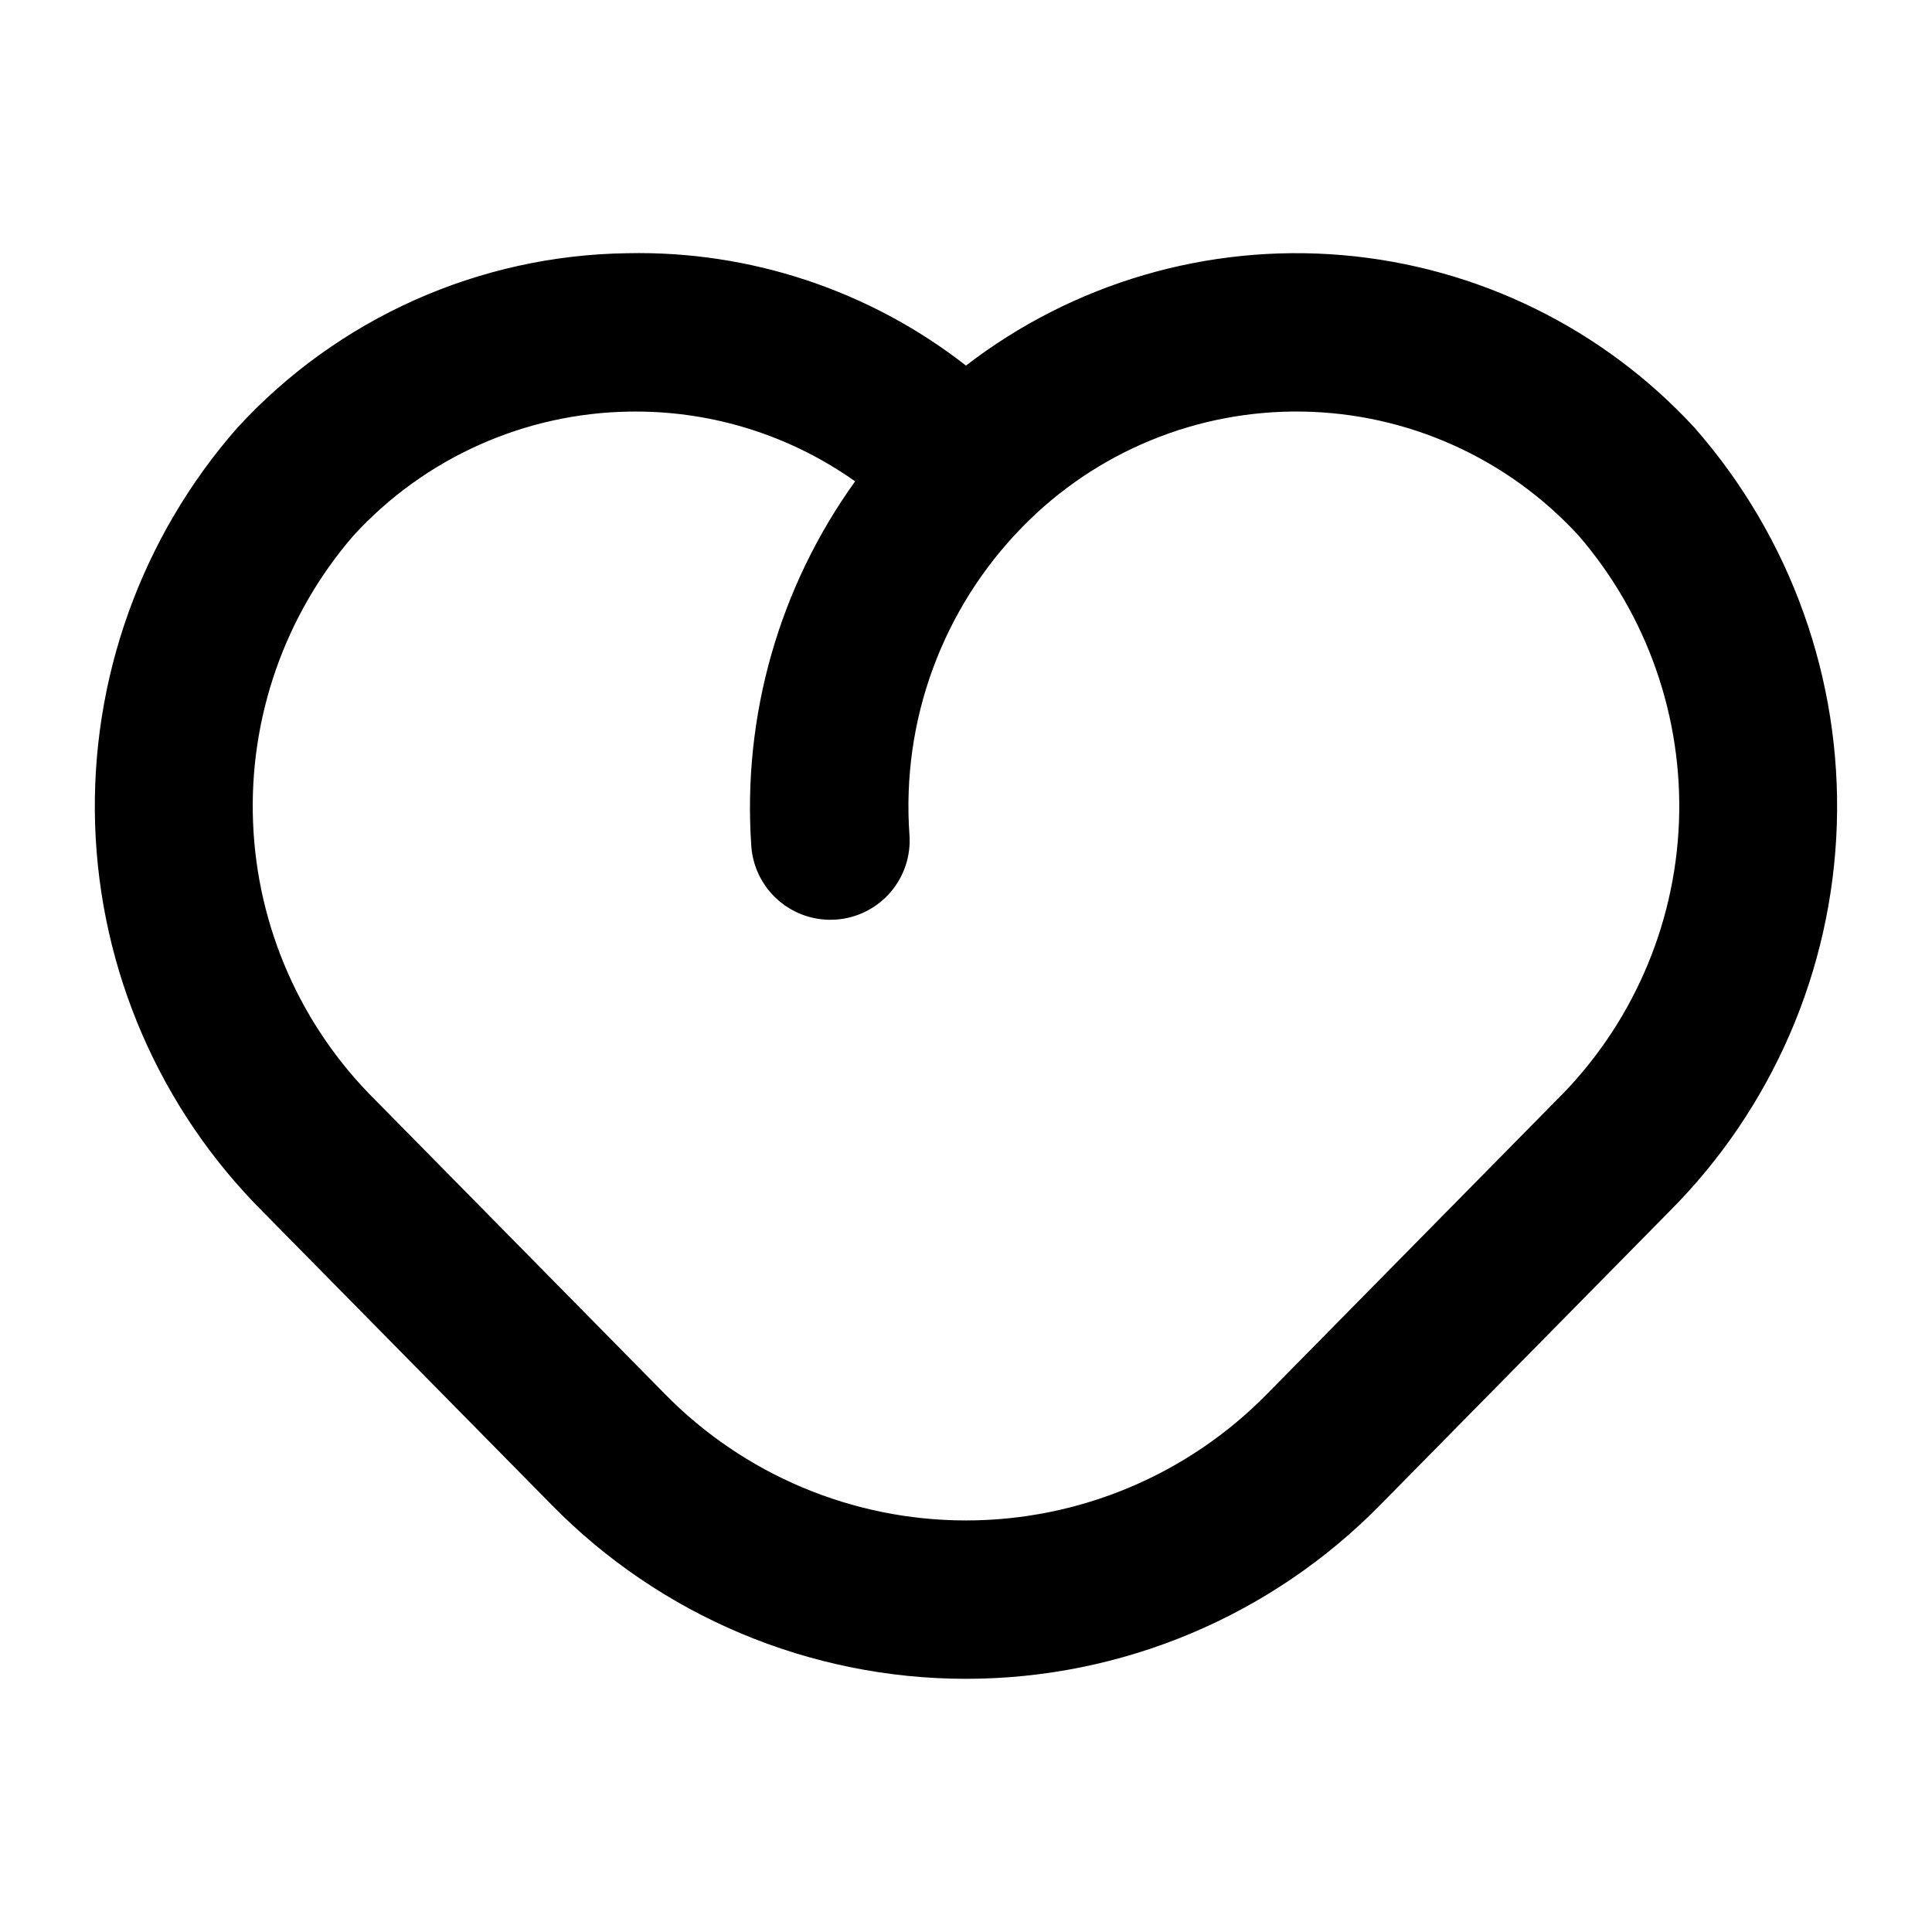
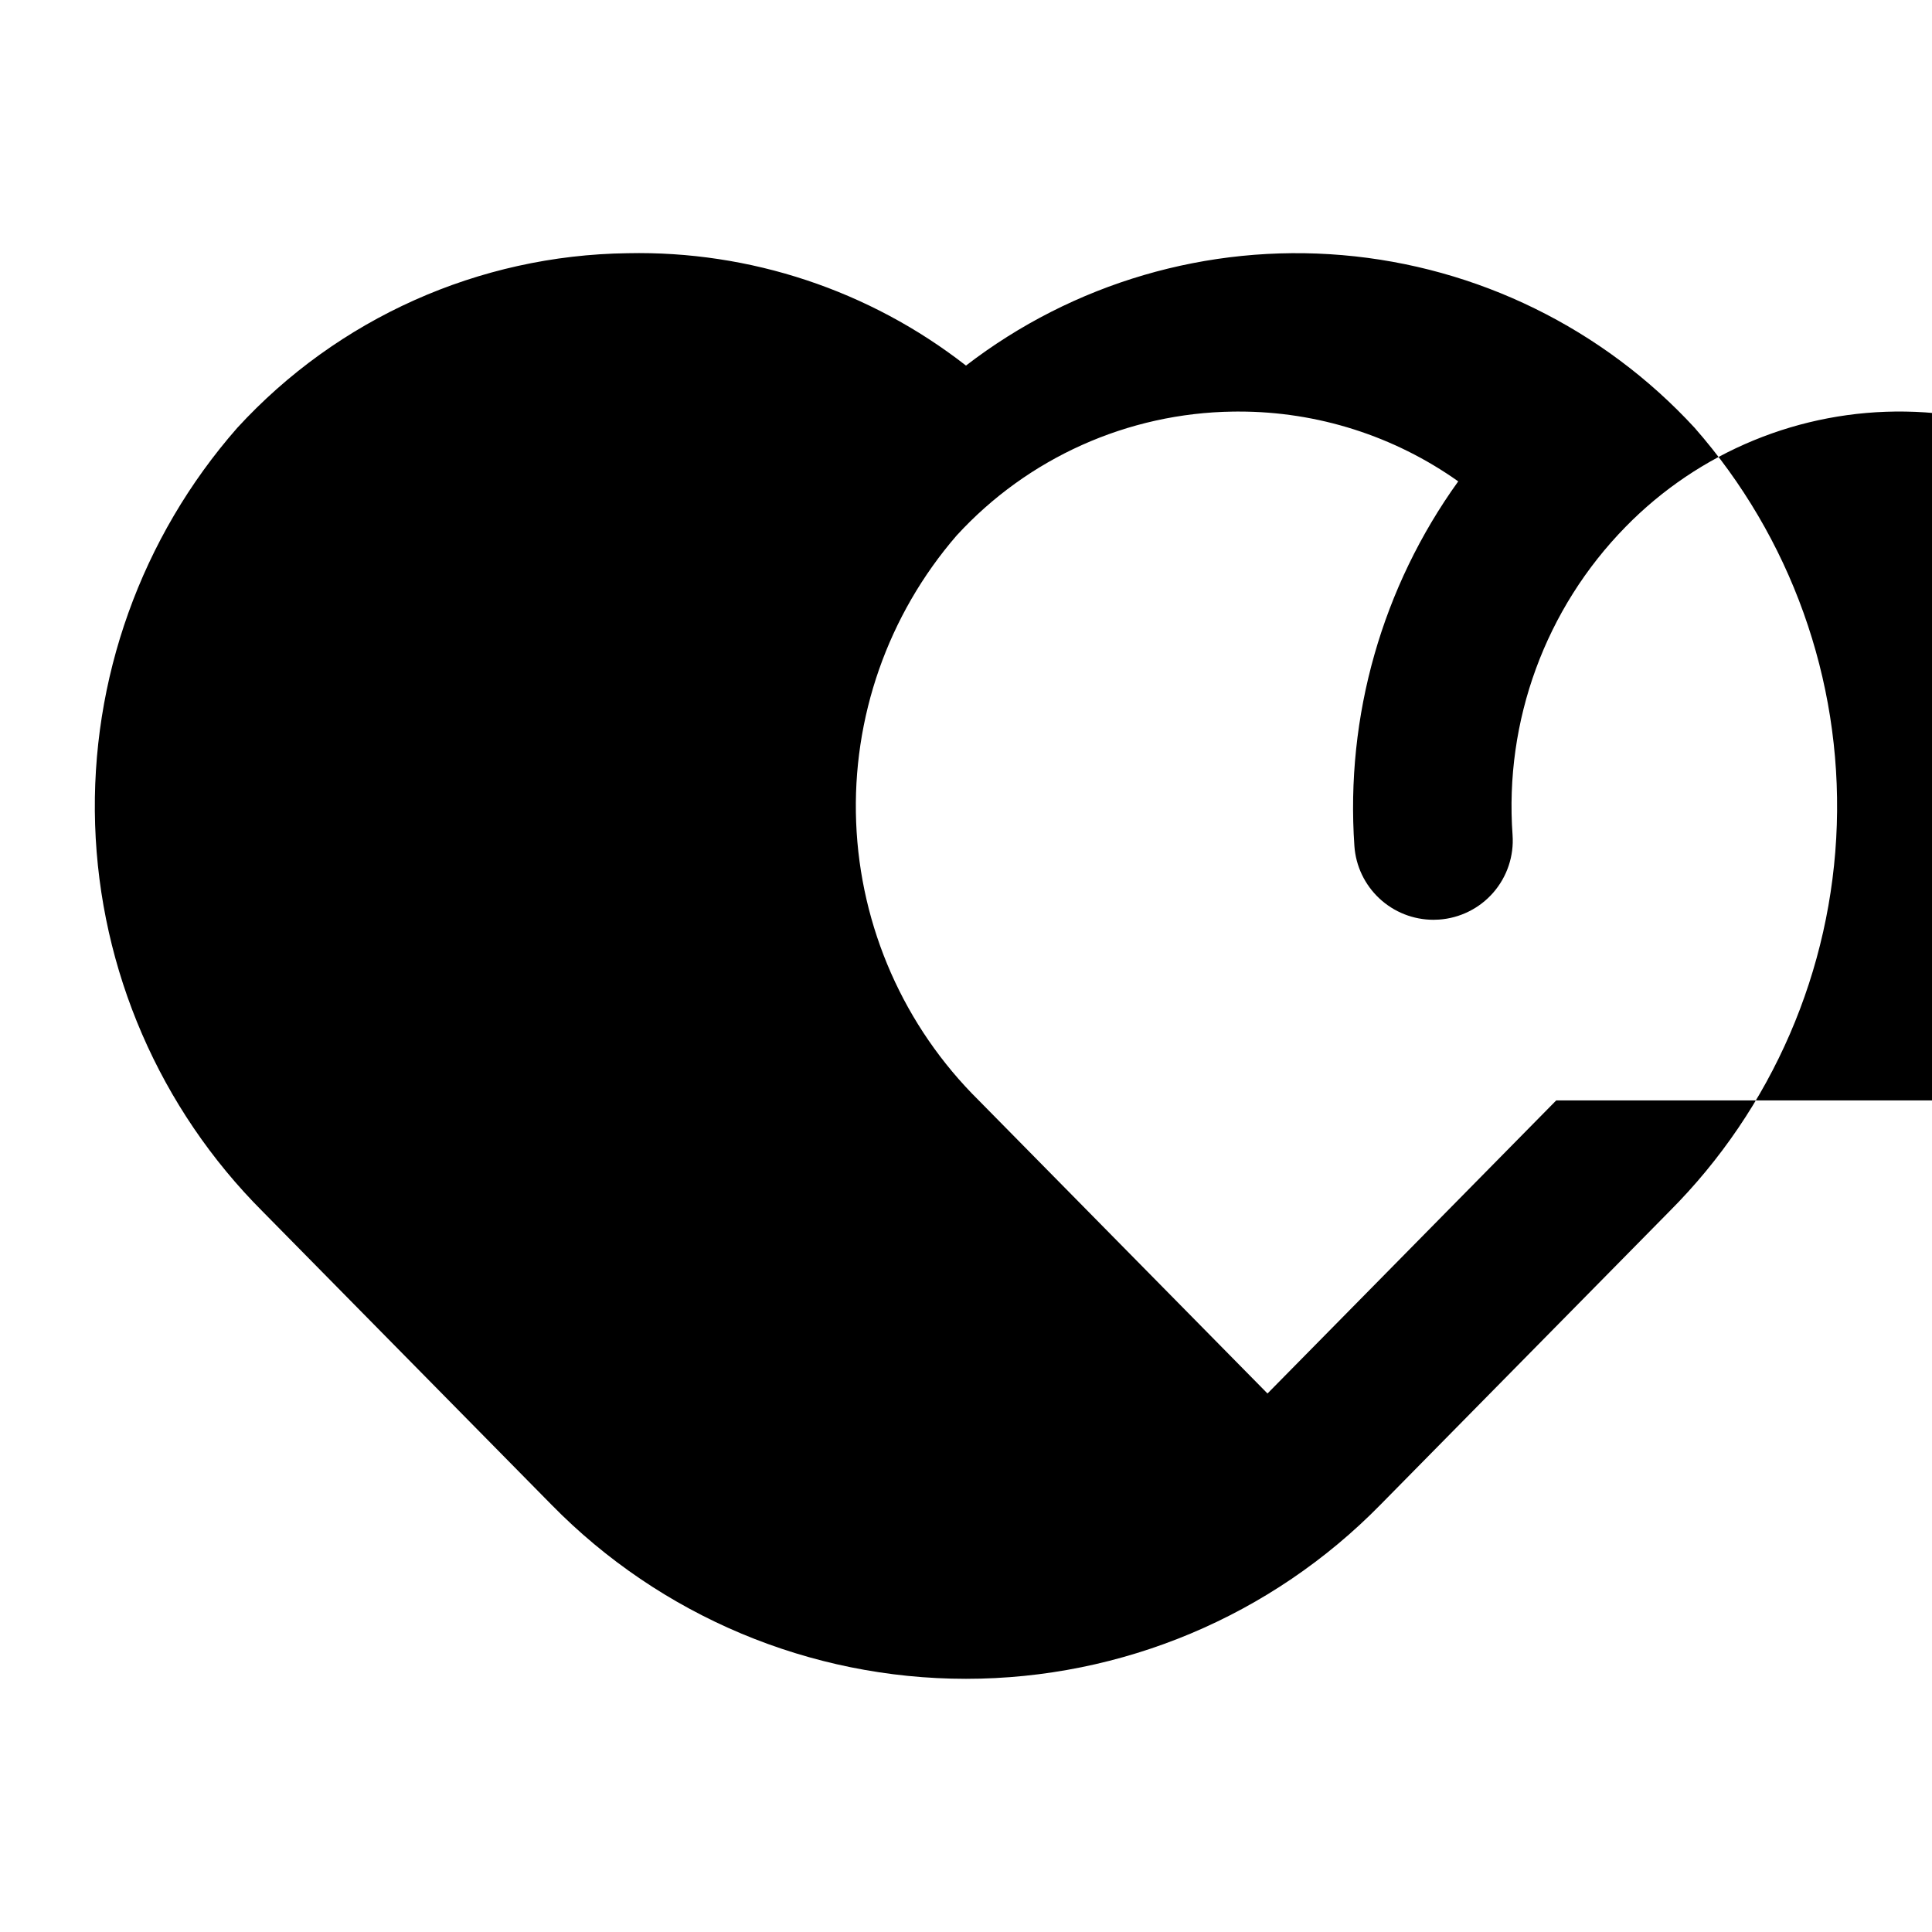
<svg xmlns="http://www.w3.org/2000/svg" fill="#000000" width="800px" height="800px" version="1.1" viewBox="144 144 512 512">
-   <path d="m593.12 257.4c-24.301-26.395-57.605-42.73-93.352-45.785-35.75-3.059-71.344 7.383-99.773 29.266-25.578-19.953-57.258-30.473-89.691-29.777-39.387 0.516-76.812 17.27-103.44 46.297-25.445 29.008-38.906 66.605-37.656 105.17 1.254 38.562 17.125 75.211 44.402 102.5l76.516 77.672c28.93 29.523 68.527 46.16 109.87 46.16 41.336 0 80.934-16.637 109.86-46.16l76.516-77.672c27.277-27.293 43.148-63.941 44.402-102.5 1.254-38.566-12.211-76.164-37.656-105.17zm-36.703 178.22-76.516 77.672c-21.023 21.512-49.836 33.641-79.914 33.641-30.078 0-58.891-12.129-79.914-33.641l-76.516-77.672c-19.789-19.547-31.406-45.891-32.496-73.688-1.094-27.793 8.422-54.965 26.621-76.008 18.848-20.578 45.355-32.465 73.262-32.848 0.523-0.012 1.051-0.012 1.57-0.012v0.004c20.816-0.008 41.121 6.461 58.105 18.5-20.168 28.023-29.902 62.219-27.516 96.66 0.375 5.301 2.742 10.258 6.629 13.879 3.883 3.625 8.996 5.641 14.309 5.644 0.492 0 0.996-0.02 1.484-0.051 5.559-0.387 10.734-2.961 14.391-7.164 3.656-4.203 5.492-9.688 5.102-15.242-2.195-30.266 8.719-60.02 29.965-81.688 19.48-19.93 46.301-30.973 74.164-30.535 27.867 0.434 54.328 12.312 73.176 32.844 18.195 21.043 27.711 48.219 26.617 76.02-1.098 27.801-12.723 54.141-32.52 73.688z" />
+   <path d="m593.12 257.4c-24.301-26.395-57.605-42.73-93.352-45.785-35.75-3.059-71.344 7.383-99.773 29.266-25.578-19.953-57.258-30.473-89.691-29.777-39.387 0.516-76.812 17.27-103.44 46.297-25.445 29.008-38.906 66.605-37.656 105.17 1.254 38.562 17.125 75.211 44.402 102.5l76.516 77.672c28.93 29.523 68.527 46.16 109.87 46.16 41.336 0 80.934-16.637 109.86-46.16l76.516-77.672c27.277-27.293 43.148-63.941 44.402-102.5 1.254-38.566-12.211-76.164-37.656-105.17zm-36.703 178.22-76.516 77.672l-76.516-77.672c-19.789-19.547-31.406-45.891-32.496-73.688-1.094-27.793 8.422-54.965 26.621-76.008 18.848-20.578 45.355-32.465 73.262-32.848 0.523-0.012 1.051-0.012 1.57-0.012v0.004c20.816-0.008 41.121 6.461 58.105 18.5-20.168 28.023-29.902 62.219-27.516 96.66 0.375 5.301 2.742 10.258 6.629 13.879 3.883 3.625 8.996 5.641 14.309 5.644 0.492 0 0.996-0.02 1.484-0.051 5.559-0.387 10.734-2.961 14.391-7.164 3.656-4.203 5.492-9.688 5.102-15.242-2.195-30.266 8.719-60.02 29.965-81.688 19.48-19.93 46.301-30.973 74.164-30.535 27.867 0.434 54.328 12.312 73.176 32.844 18.195 21.043 27.711 48.219 26.617 76.02-1.098 27.801-12.723 54.141-32.52 73.688z" />
</svg>